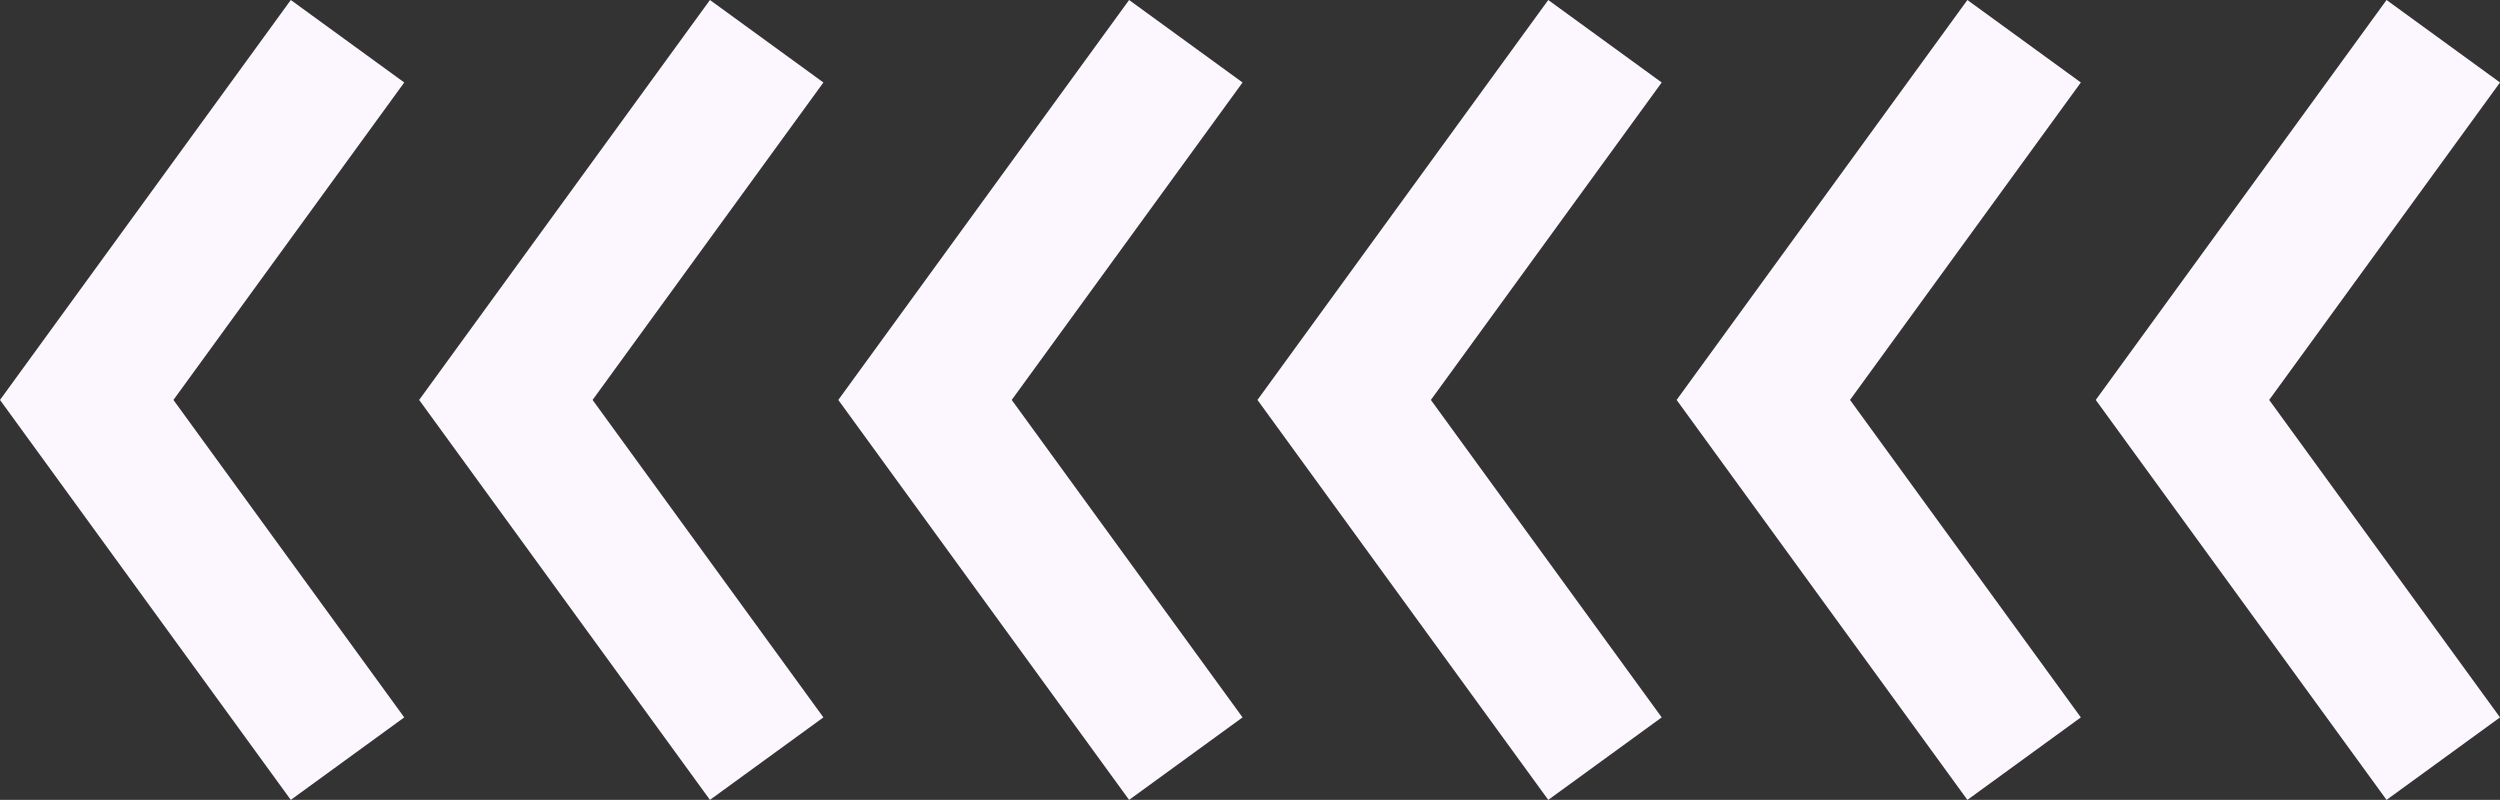
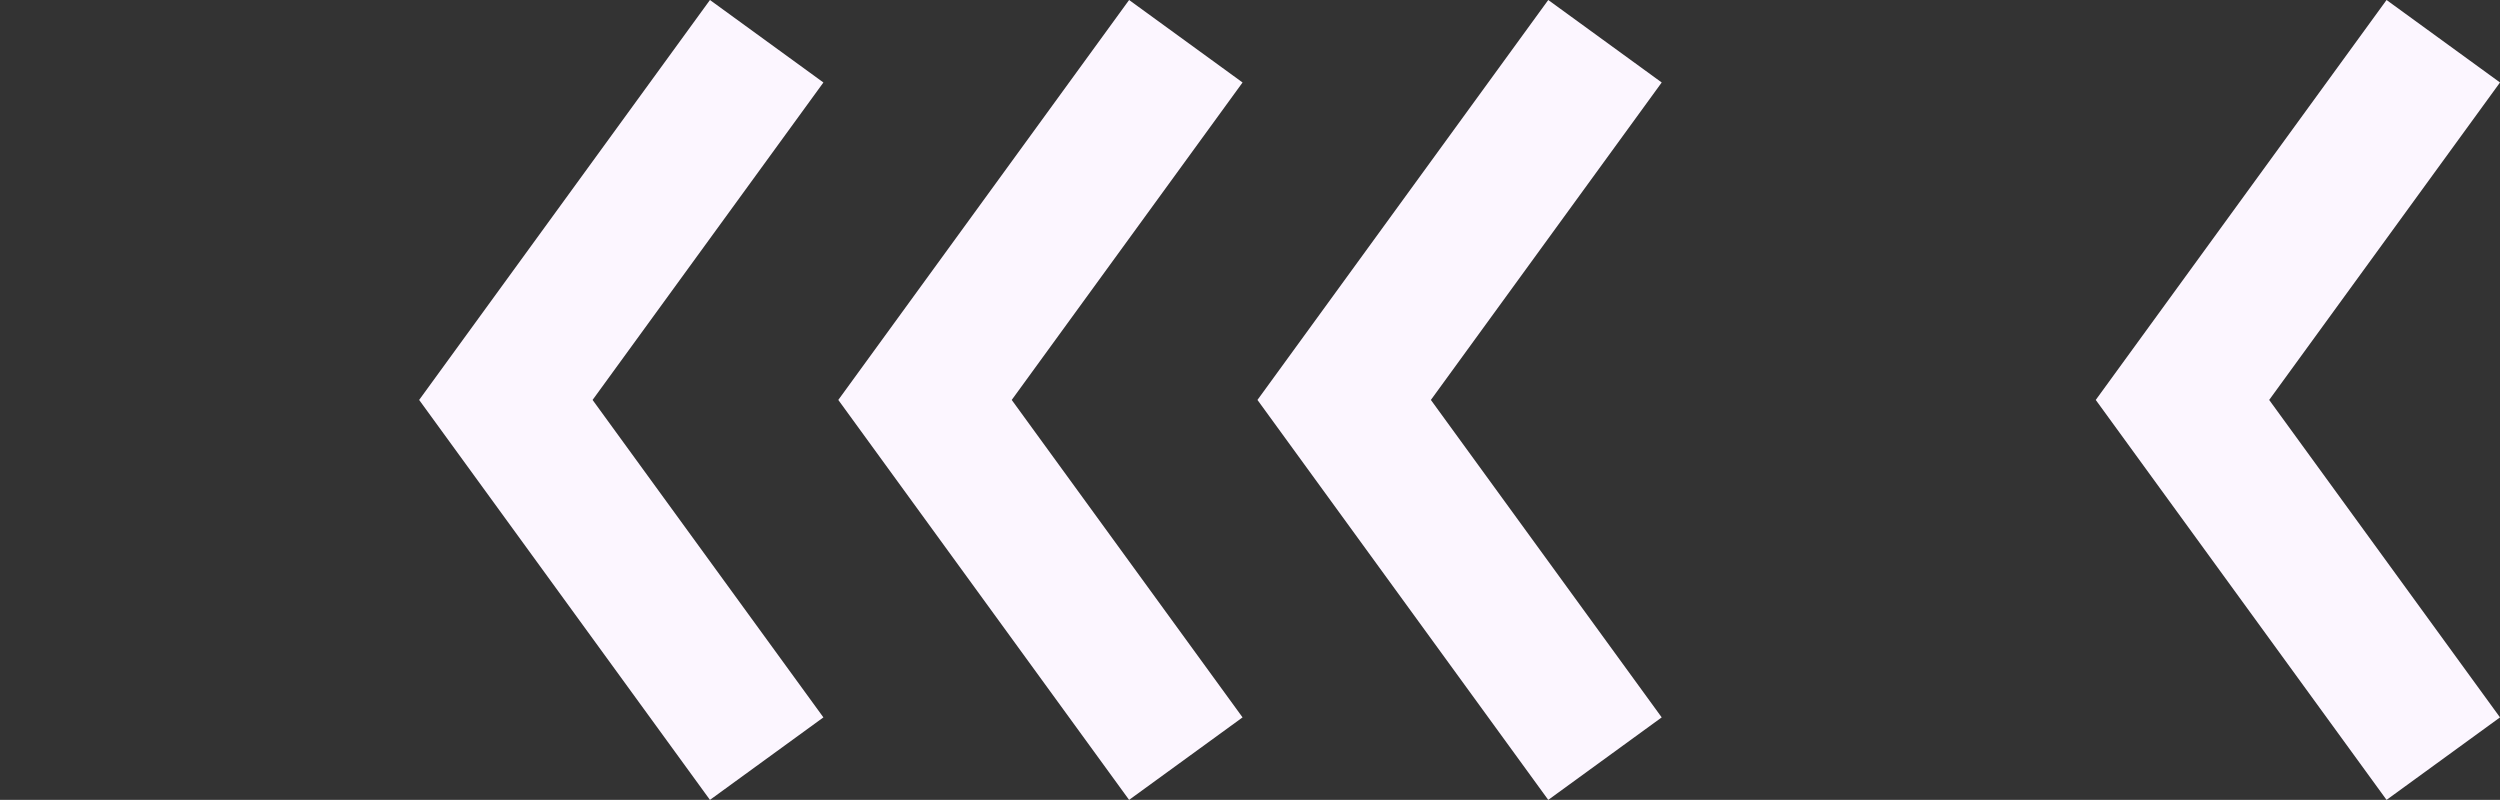
<svg xmlns="http://www.w3.org/2000/svg" viewBox="0 0 267.356 85.541" width="100%" style="vertical-align: middle; max-width: 100%; width: 100%;">
  <rect x="0" y="0" width="267.356" height="85.541" fill="#333333" stroke="none" />
  <g>
    <g>
-       <polygon points="31.099 85.541 0 42.77 31.099 0 43.231 8.821 18.547 42.77 43.231 76.719 31.099 85.541" fill="rgb(252,246,255)">
-      </polygon>
      <polygon points="75.924 85.541 44.825 42.77 75.924 0 88.057 8.821 63.372 42.77 88.057 76.719 75.924 85.541" fill="rgb(252,246,255)">
     </polygon>
      <polygon points="120.749 85.541 89.65 42.77 120.749 0 132.882 8.821 108.197 42.77 132.882 76.719 120.749 85.541" fill="rgb(252,246,255)">
     </polygon>
      <polygon points="165.574 85.541 134.476 42.77 165.574 0 177.707 8.821 153.022 42.77 177.707 76.719 165.574 85.541" fill="rgb(252,246,255)">
     </polygon>
-       <polygon points="210.398 85.541 179.302 42.77 210.398 0 222.531 8.821 197.847 42.77 222.531 76.719 210.398 85.541" fill="rgb(252,246,255)">
-      </polygon>
      <polygon points="255.224 85.541 224.125 42.77 255.224 0 267.356 8.821 242.672 42.77 267.356 76.719 255.224 85.541" fill="rgb(252,246,255)">
     </polygon>
    </g>
  </g>
</svg>